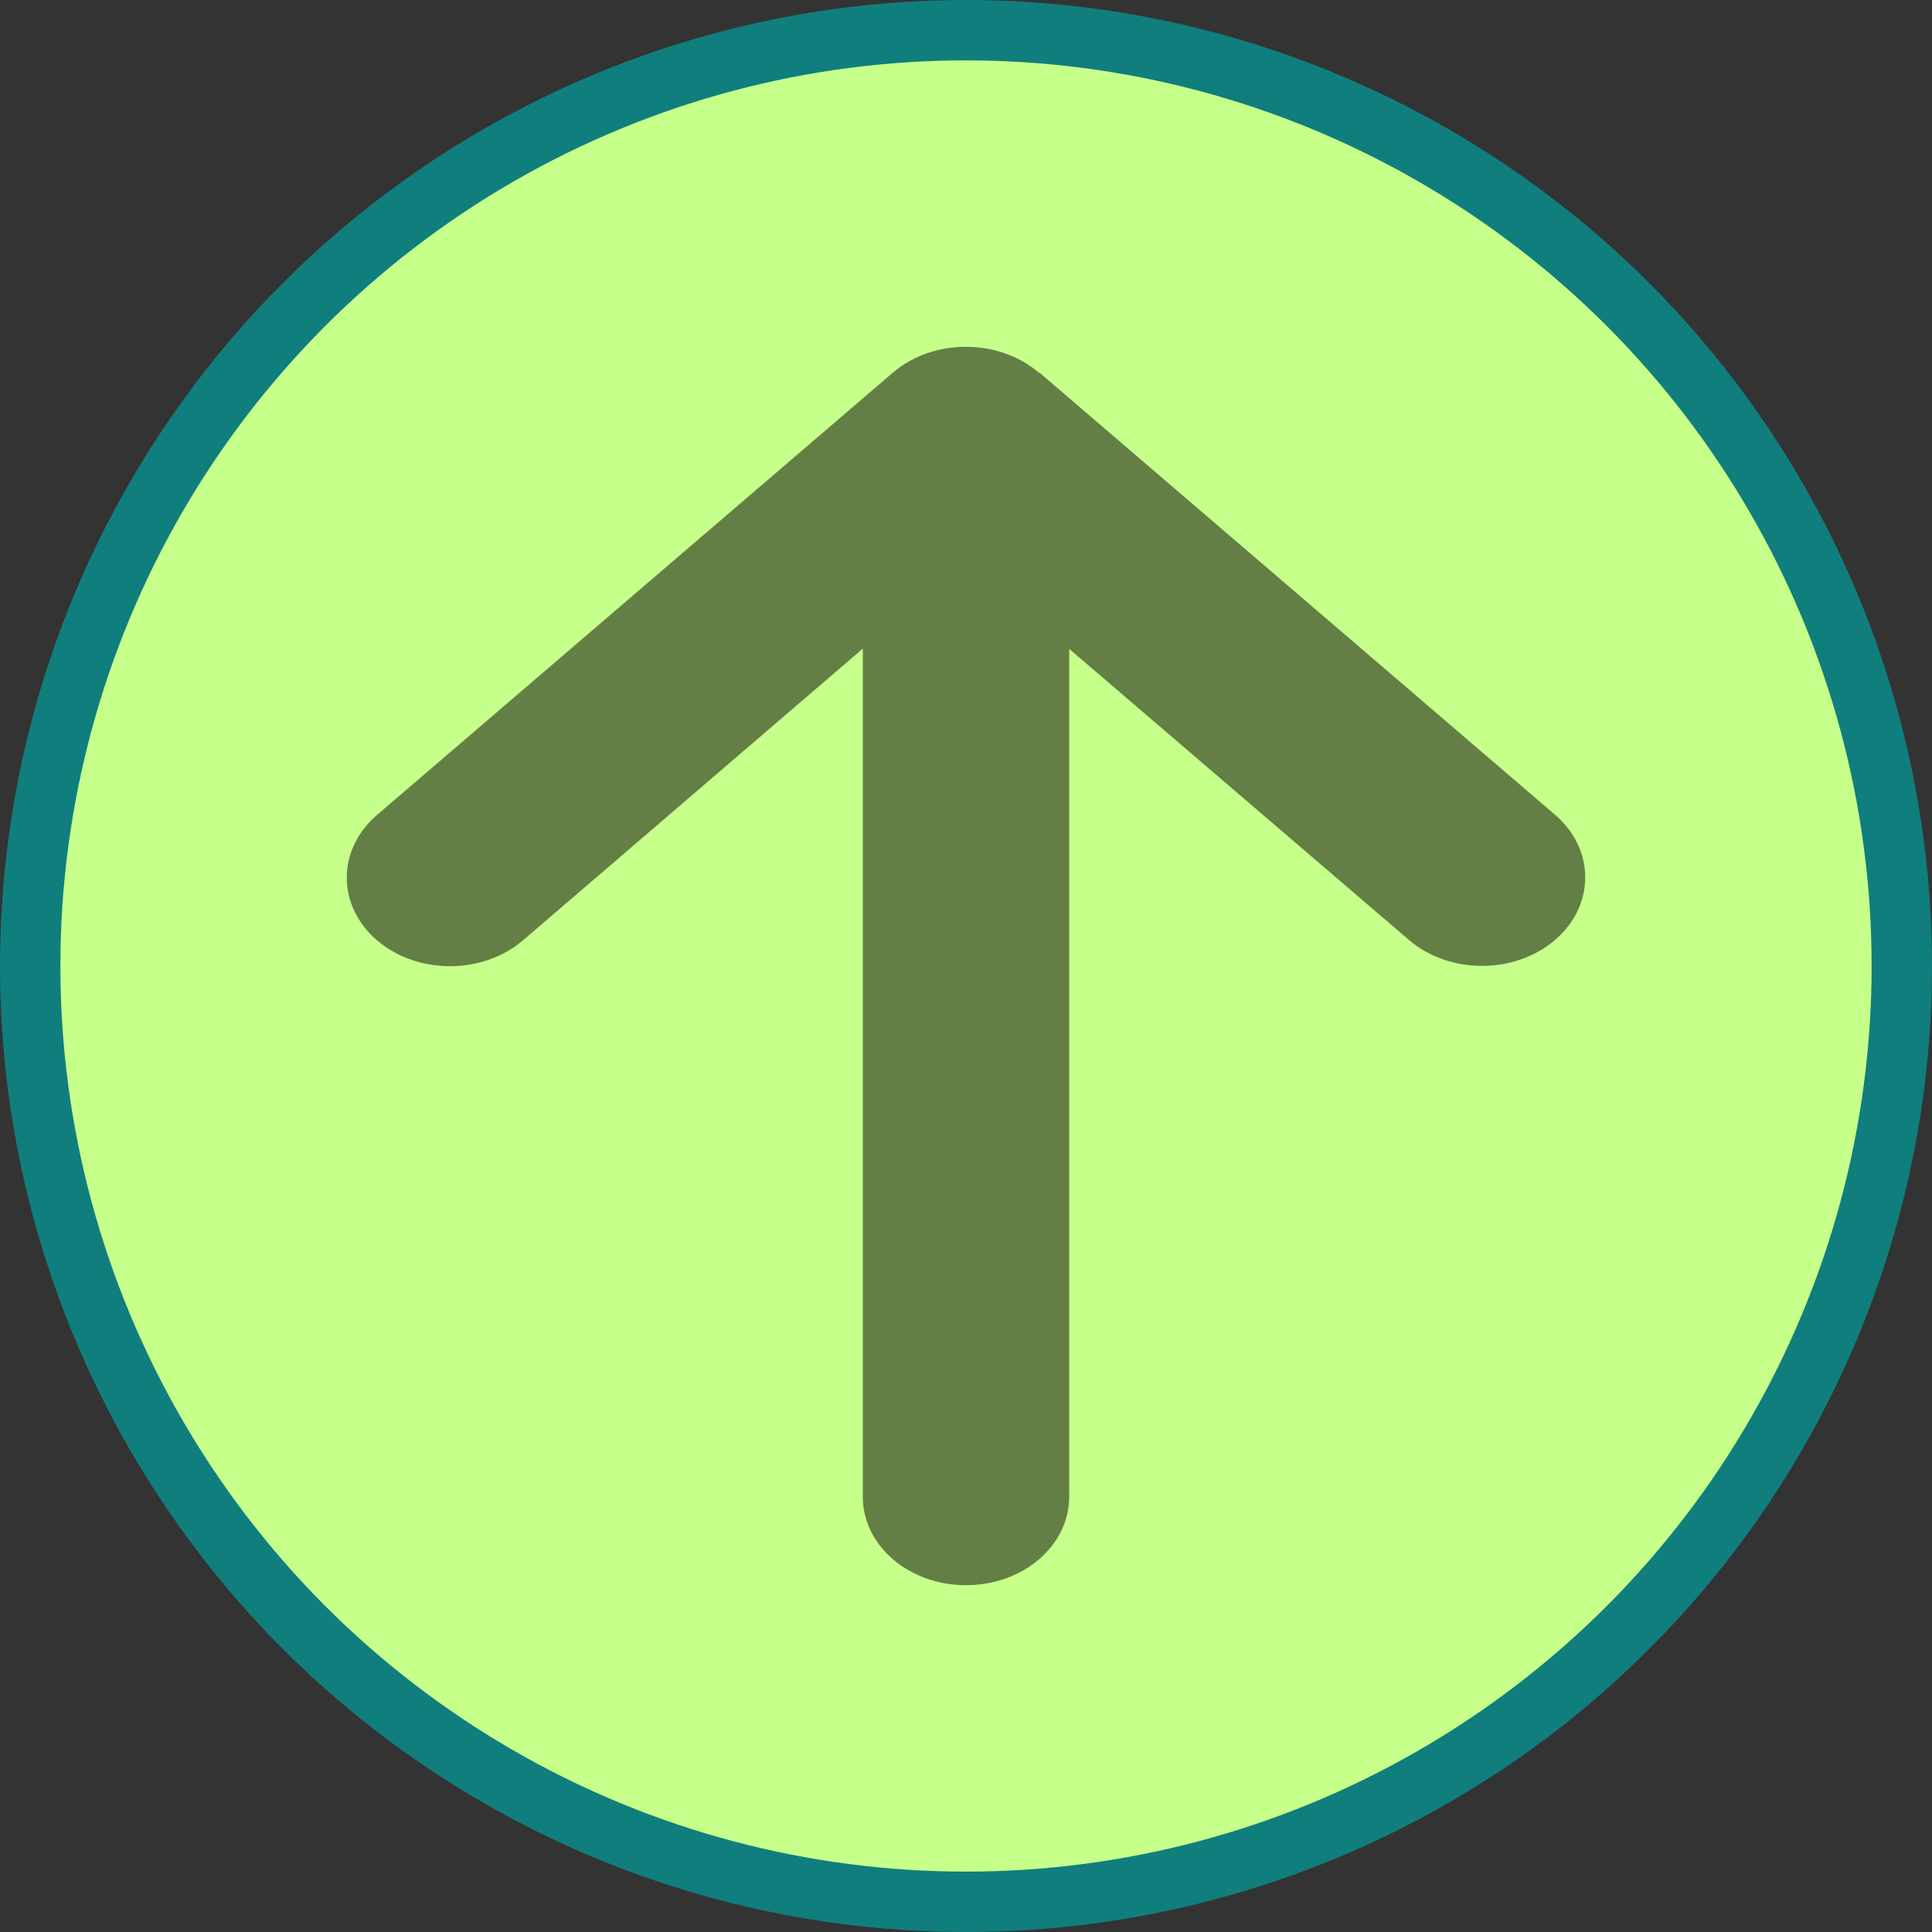
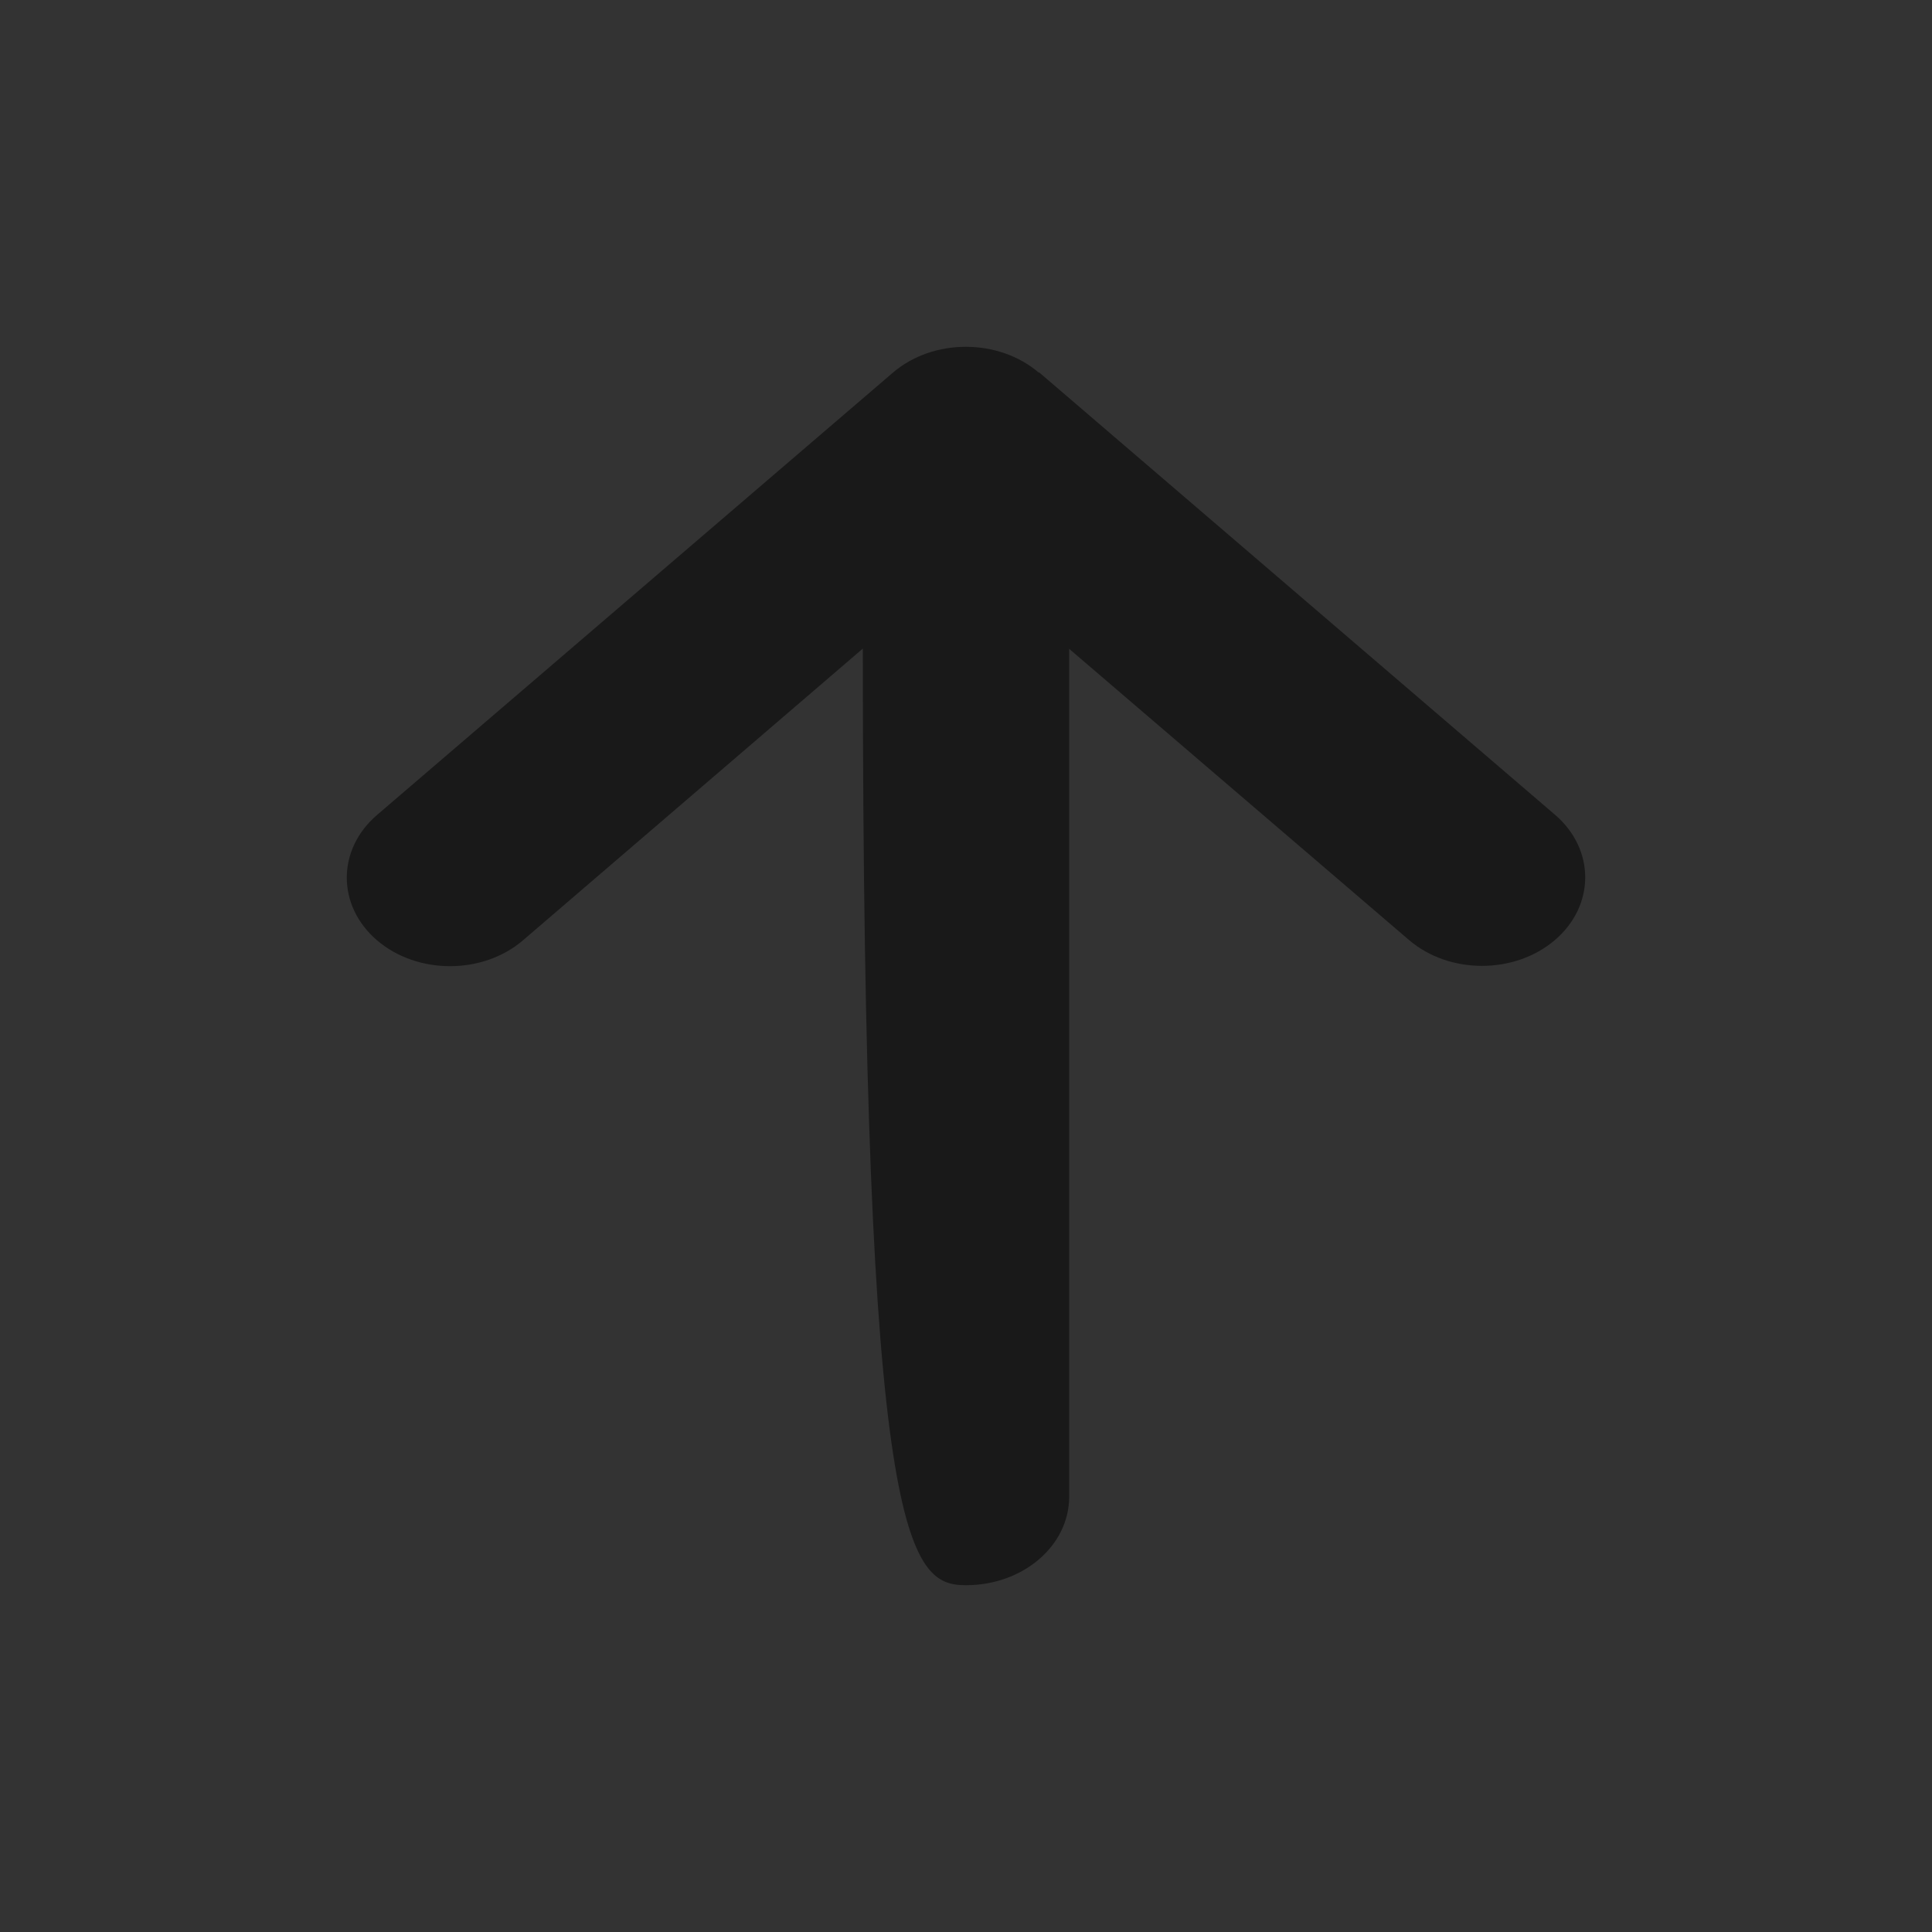
<svg xmlns="http://www.w3.org/2000/svg" width="32" height="32" viewBox="0 0 32 32" fill="none">
  <rect x="0" y="0" width="32" height="32" fill="#333333" stroke="none" />
-   <circle cx="16" cy="16" r="15.5" fill="#C6FF8A" stroke="#107E7D" />
-   <path d="M17.207 6.173C16.539 5.601 15.455 5.601 14.788 6.173L6.244 13.499C5.577 14.072 5.577 15.001 6.244 15.574C6.912 16.146 7.996 16.146 8.663 15.574L14.291 10.743V24.791C14.291 25.602 15.055 26.256 16 26.256C16.945 26.256 17.709 25.602 17.709 24.791V10.747L23.337 15.569C24.004 16.141 25.088 16.141 25.756 15.569C26.423 14.997 26.423 14.067 25.756 13.495L17.212 6.168L17.207 6.173Z" fill="black" fill-opacity="0.5" />
+   <path d="M17.207 6.173C16.539 5.601 15.455 5.601 14.788 6.173L6.244 13.499C5.577 14.072 5.577 15.001 6.244 15.574C6.912 16.146 7.996 16.146 8.663 15.574L14.291 10.743C14.291 25.602 15.055 26.256 16 26.256C16.945 26.256 17.709 25.602 17.709 24.791V10.747L23.337 15.569C24.004 16.141 25.088 16.141 25.756 15.569C26.423 14.997 26.423 14.067 25.756 13.495L17.212 6.168L17.207 6.173Z" fill="black" fill-opacity="0.5" />
</svg>